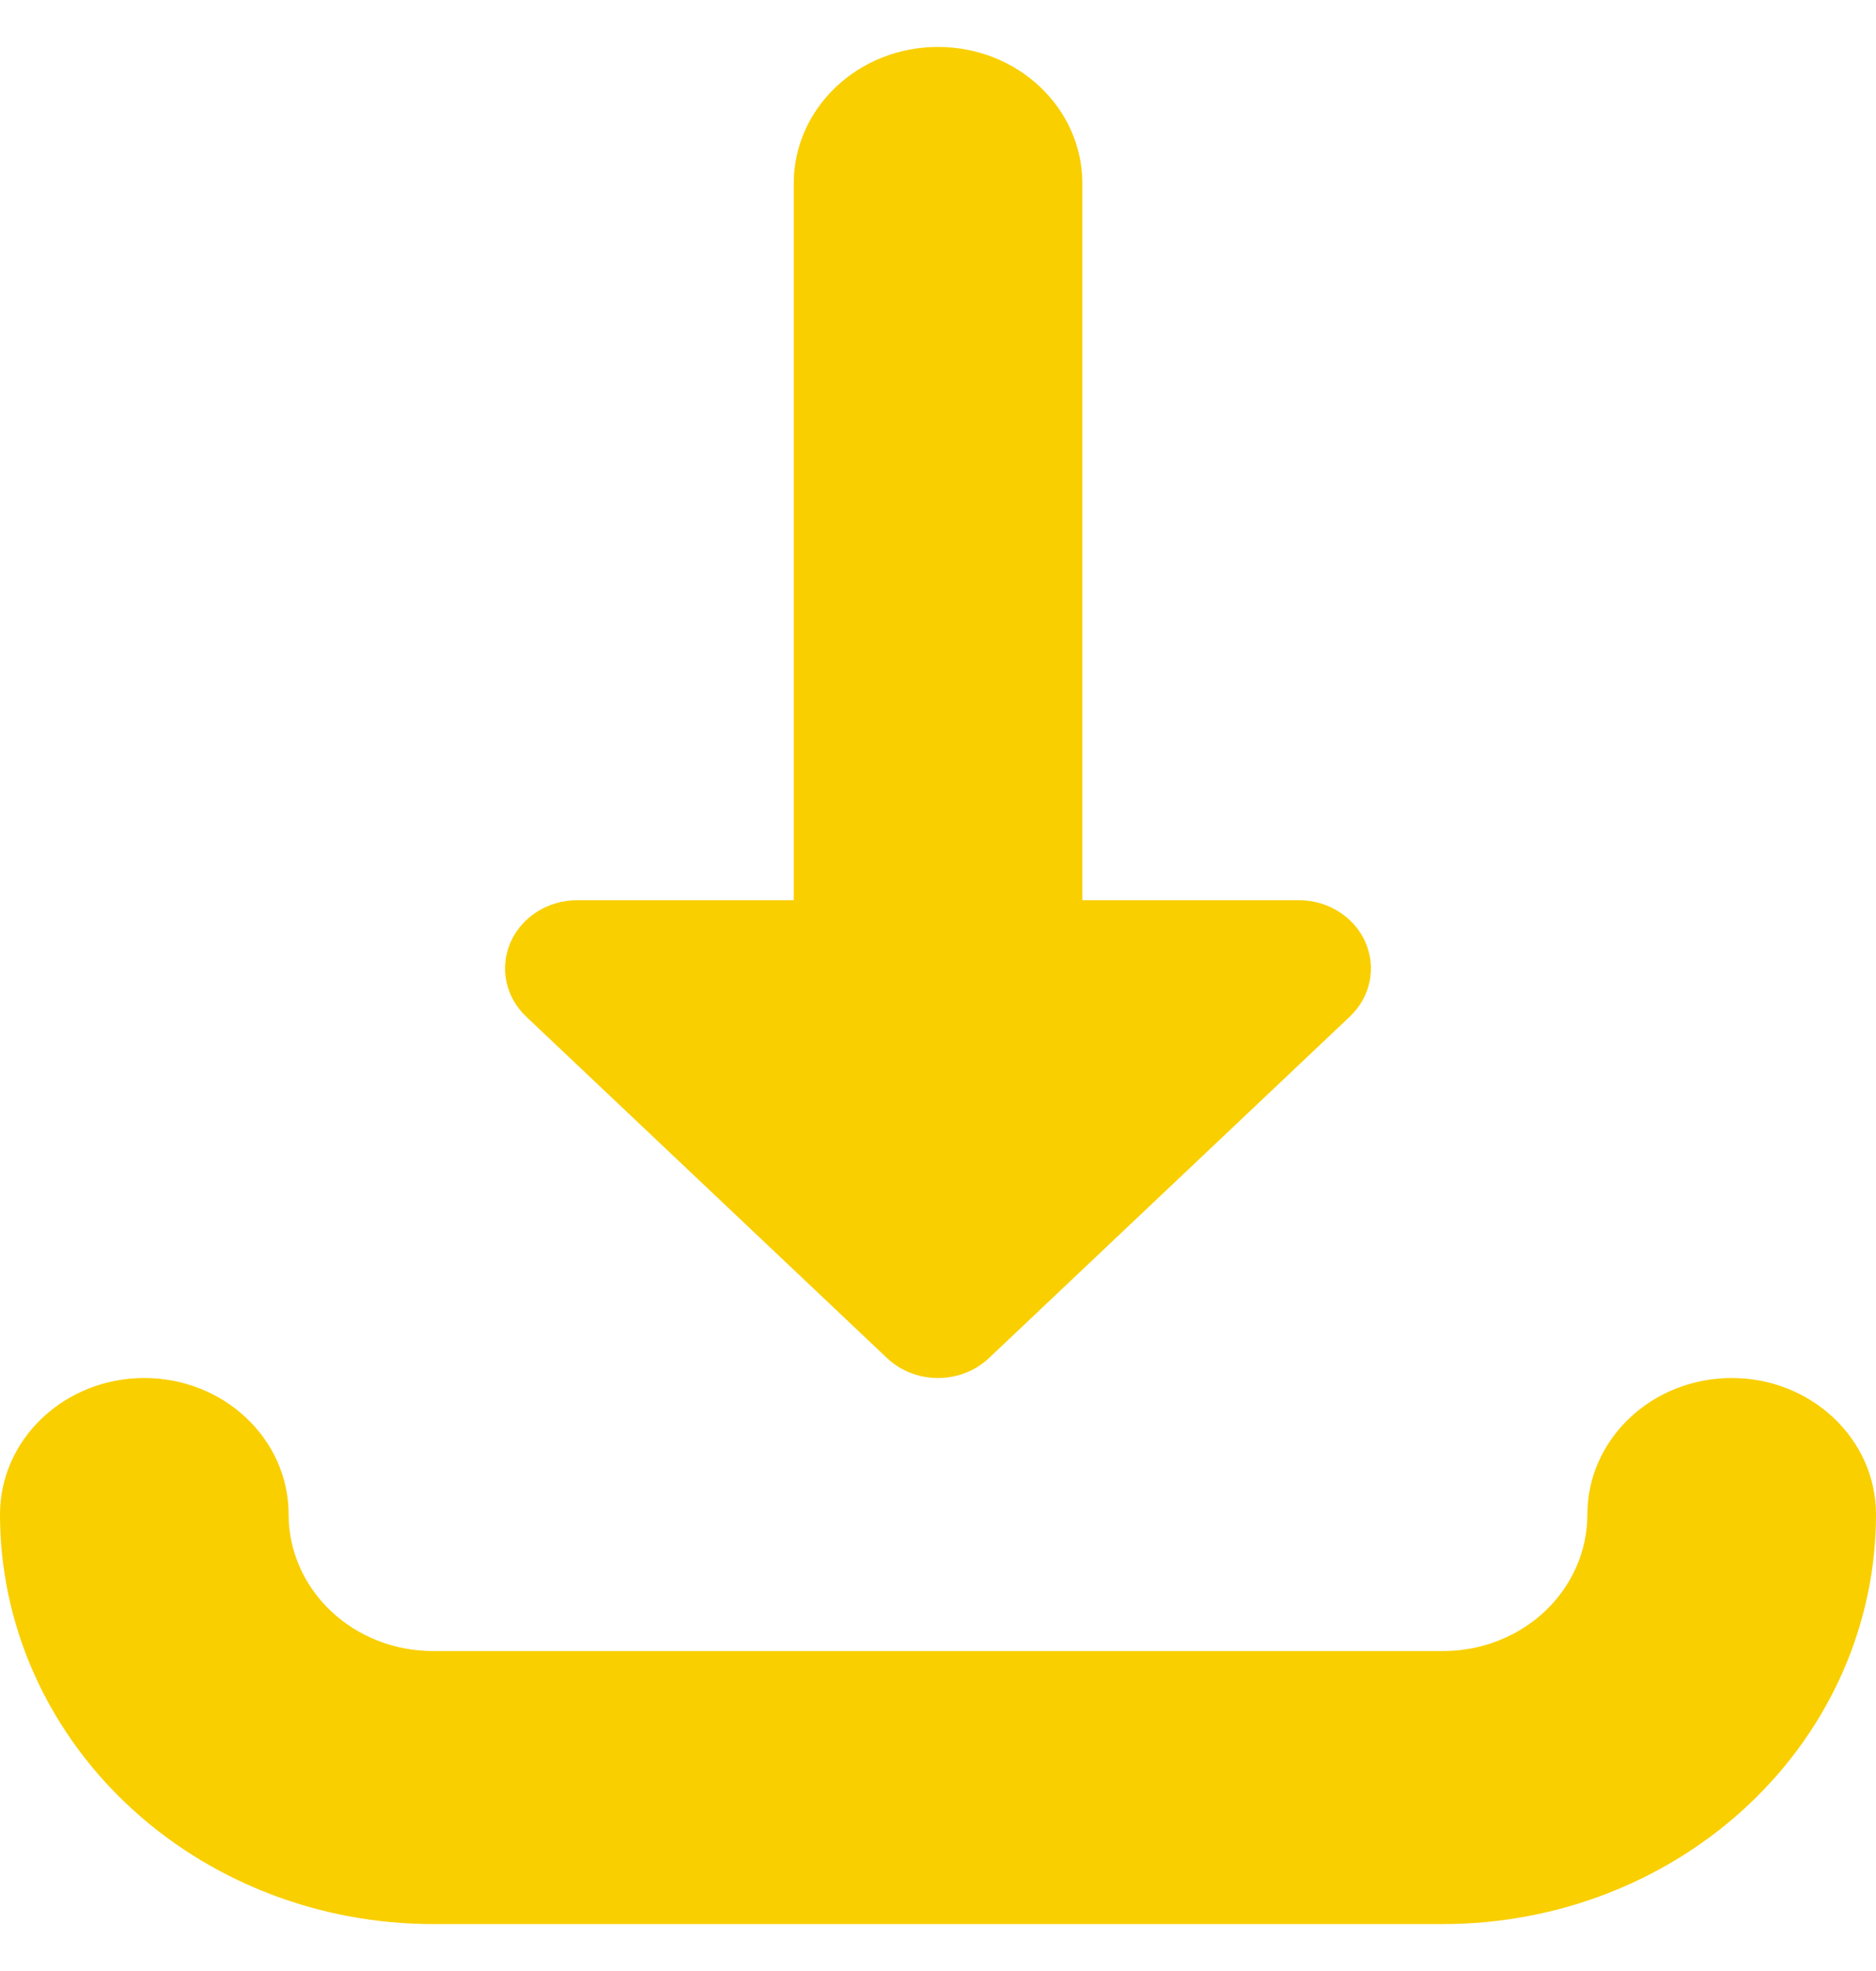
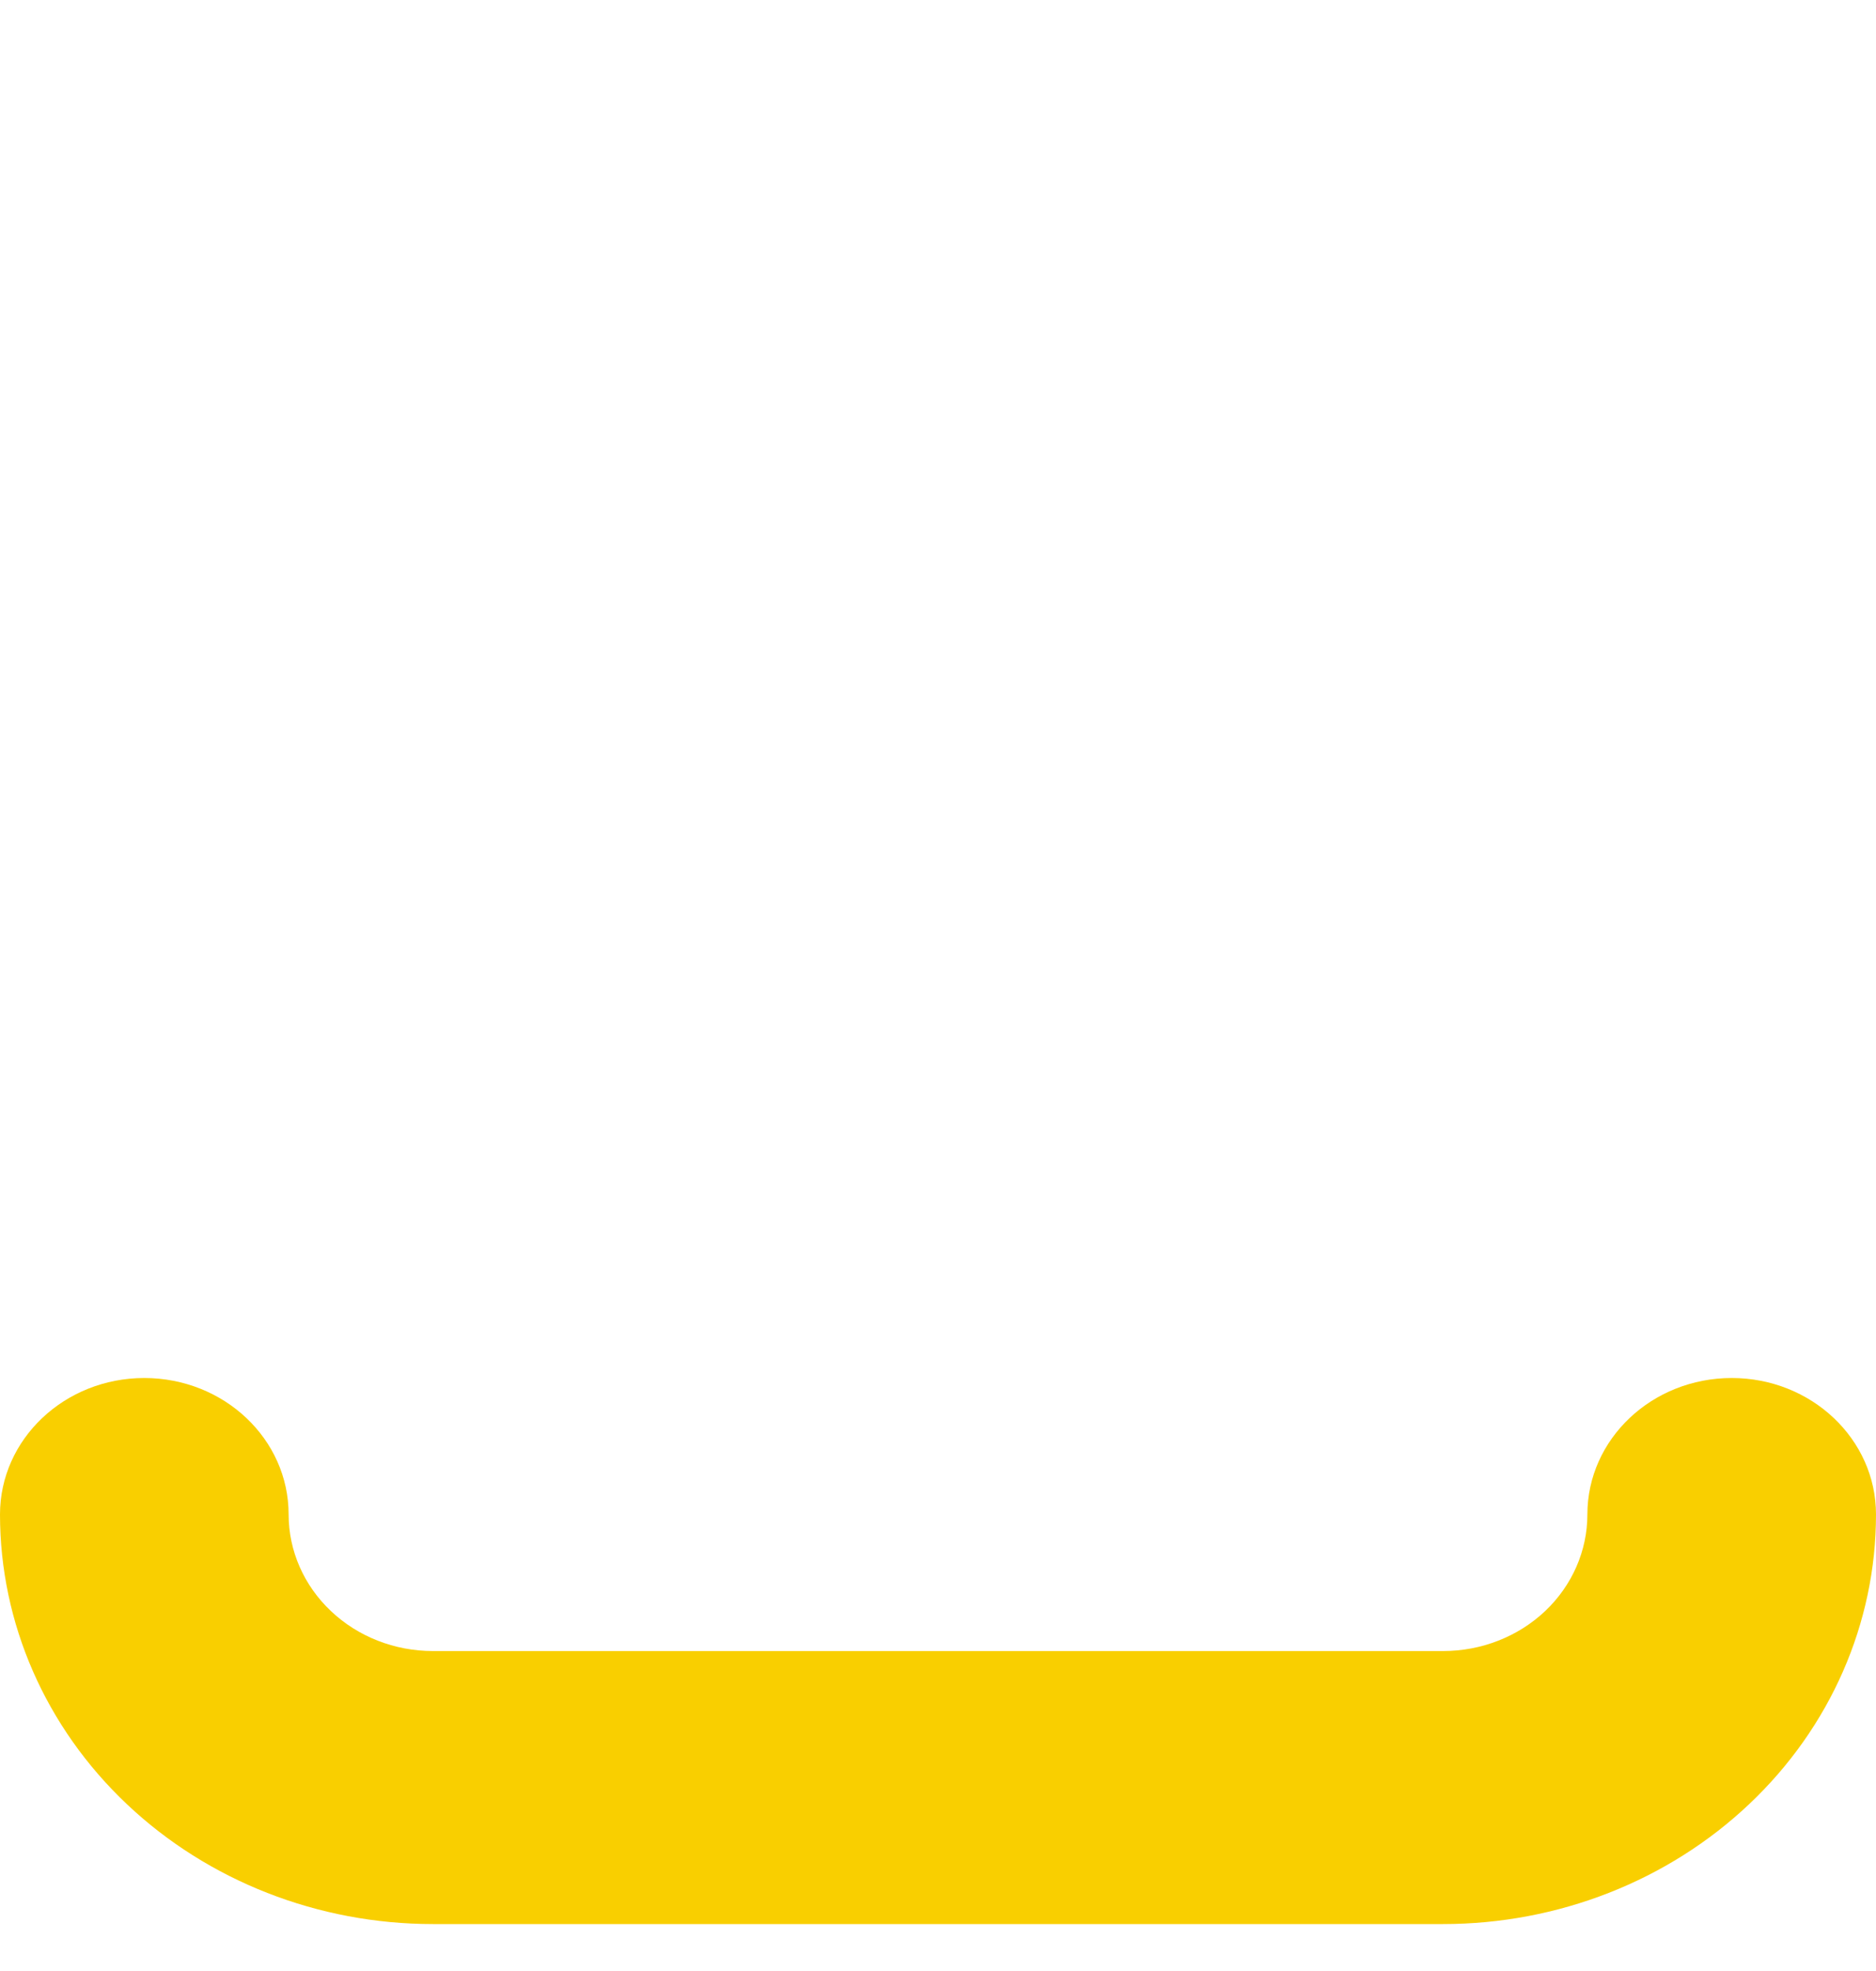
<svg xmlns="http://www.w3.org/2000/svg" width="20" height="21" viewBox="0 0 20 21" fill="none">
  <g id="Vector">
    <path fill-rule="evenodd" clip-rule="evenodd" d="M1.538 14.682C2.388 14.682 3.077 15.333 3.077 16.136C3.077 16.522 3.239 16.892 3.528 17.165C3.816 17.438 4.207 17.591 4.615 17.591H15.385C15.793 17.591 16.184 17.438 16.473 17.165C16.761 16.892 16.923 16.522 16.923 16.136C16.923 15.333 17.612 14.682 18.462 14.682C19.311 14.682 20 15.333 20 16.136C20 17.294 19.514 18.404 18.648 19.222C17.783 20.04 16.609 20.5 15.385 20.5H4.615C3.391 20.5 2.217 20.04 1.352 19.222C0.486 18.404 0 17.294 0 16.136C0 15.333 0.689 14.682 1.538 14.682Z" fill="#F9CF00" />
-     <path fill-rule="evenodd" clip-rule="evenodd" d="M11.539 1.955C11.539 1.151 10.85 0.5 10 0.5C9.15 0.5 8.462 1.151 8.462 1.955V9.591H6.154C5.843 9.591 5.562 9.768 5.443 10.04C5.324 10.312 5.39 10.624 5.61 10.832L9.456 14.469C9.756 14.753 10.244 14.753 10.544 14.469L14.39 10.832C14.61 10.624 14.676 10.312 14.557 10.04C14.438 9.768 14.157 9.591 13.846 9.591H11.539V1.955Z" fill="#F9CF00" />
  </g>
</svg>